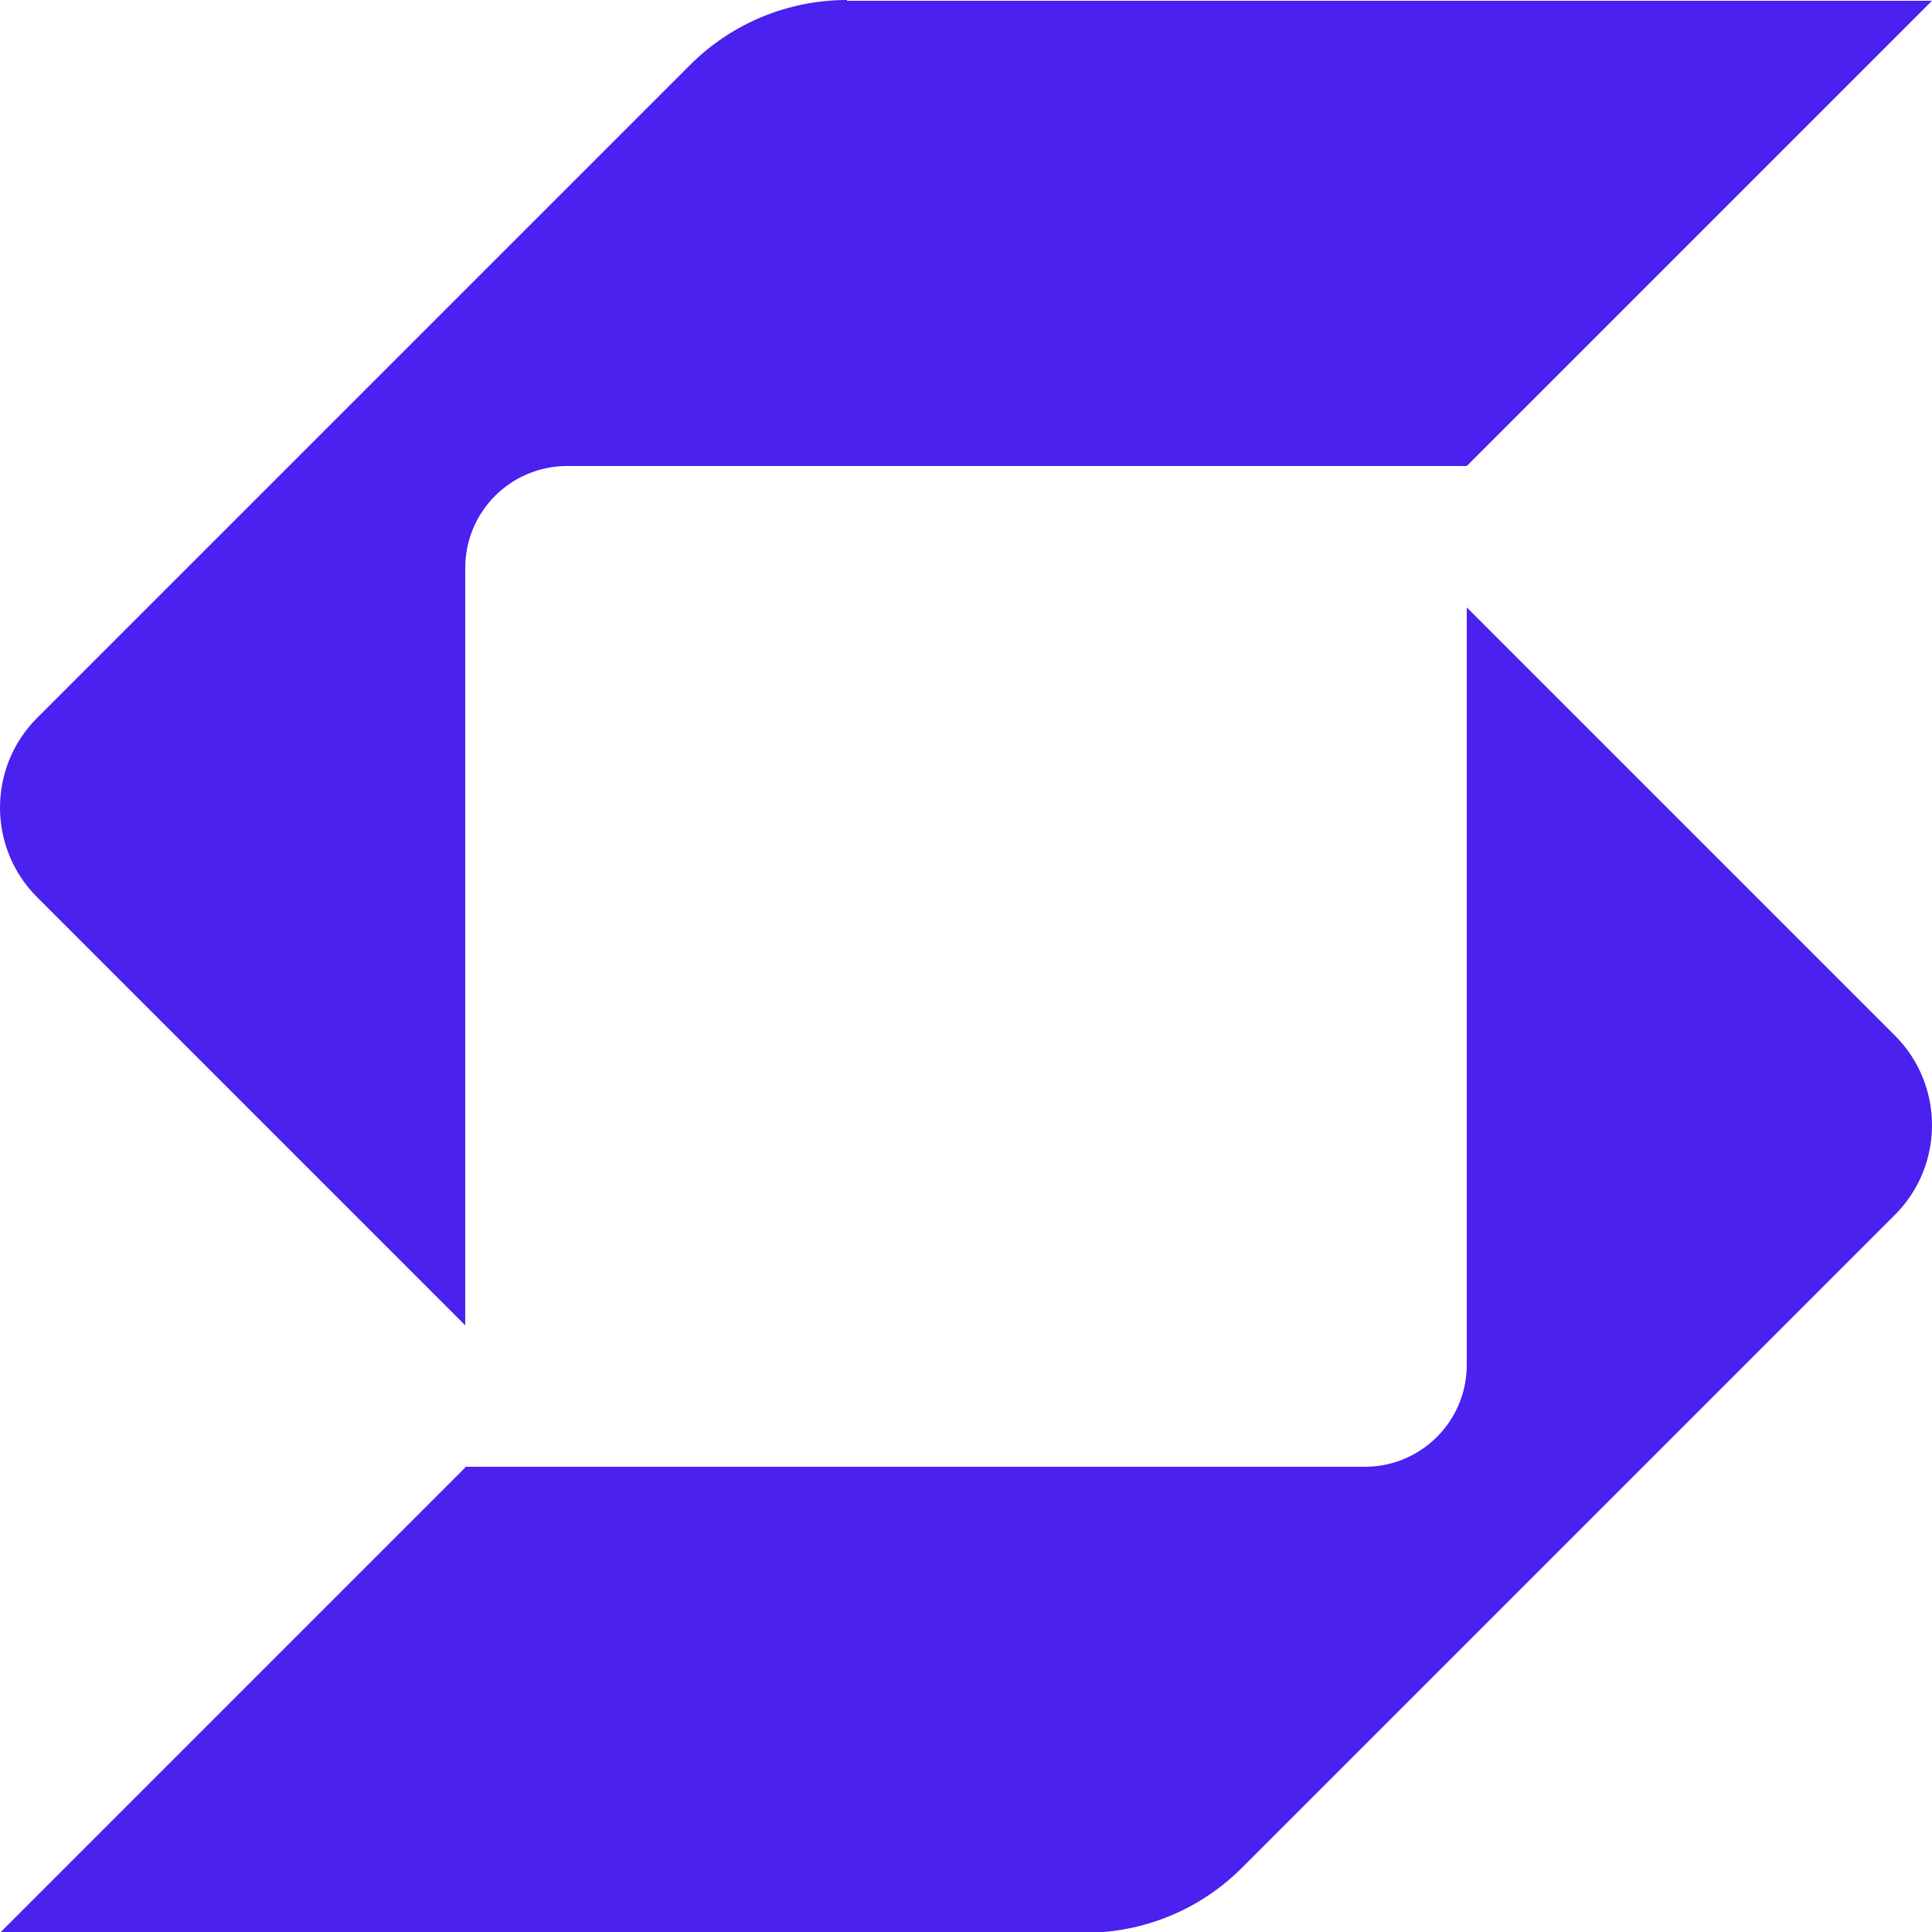
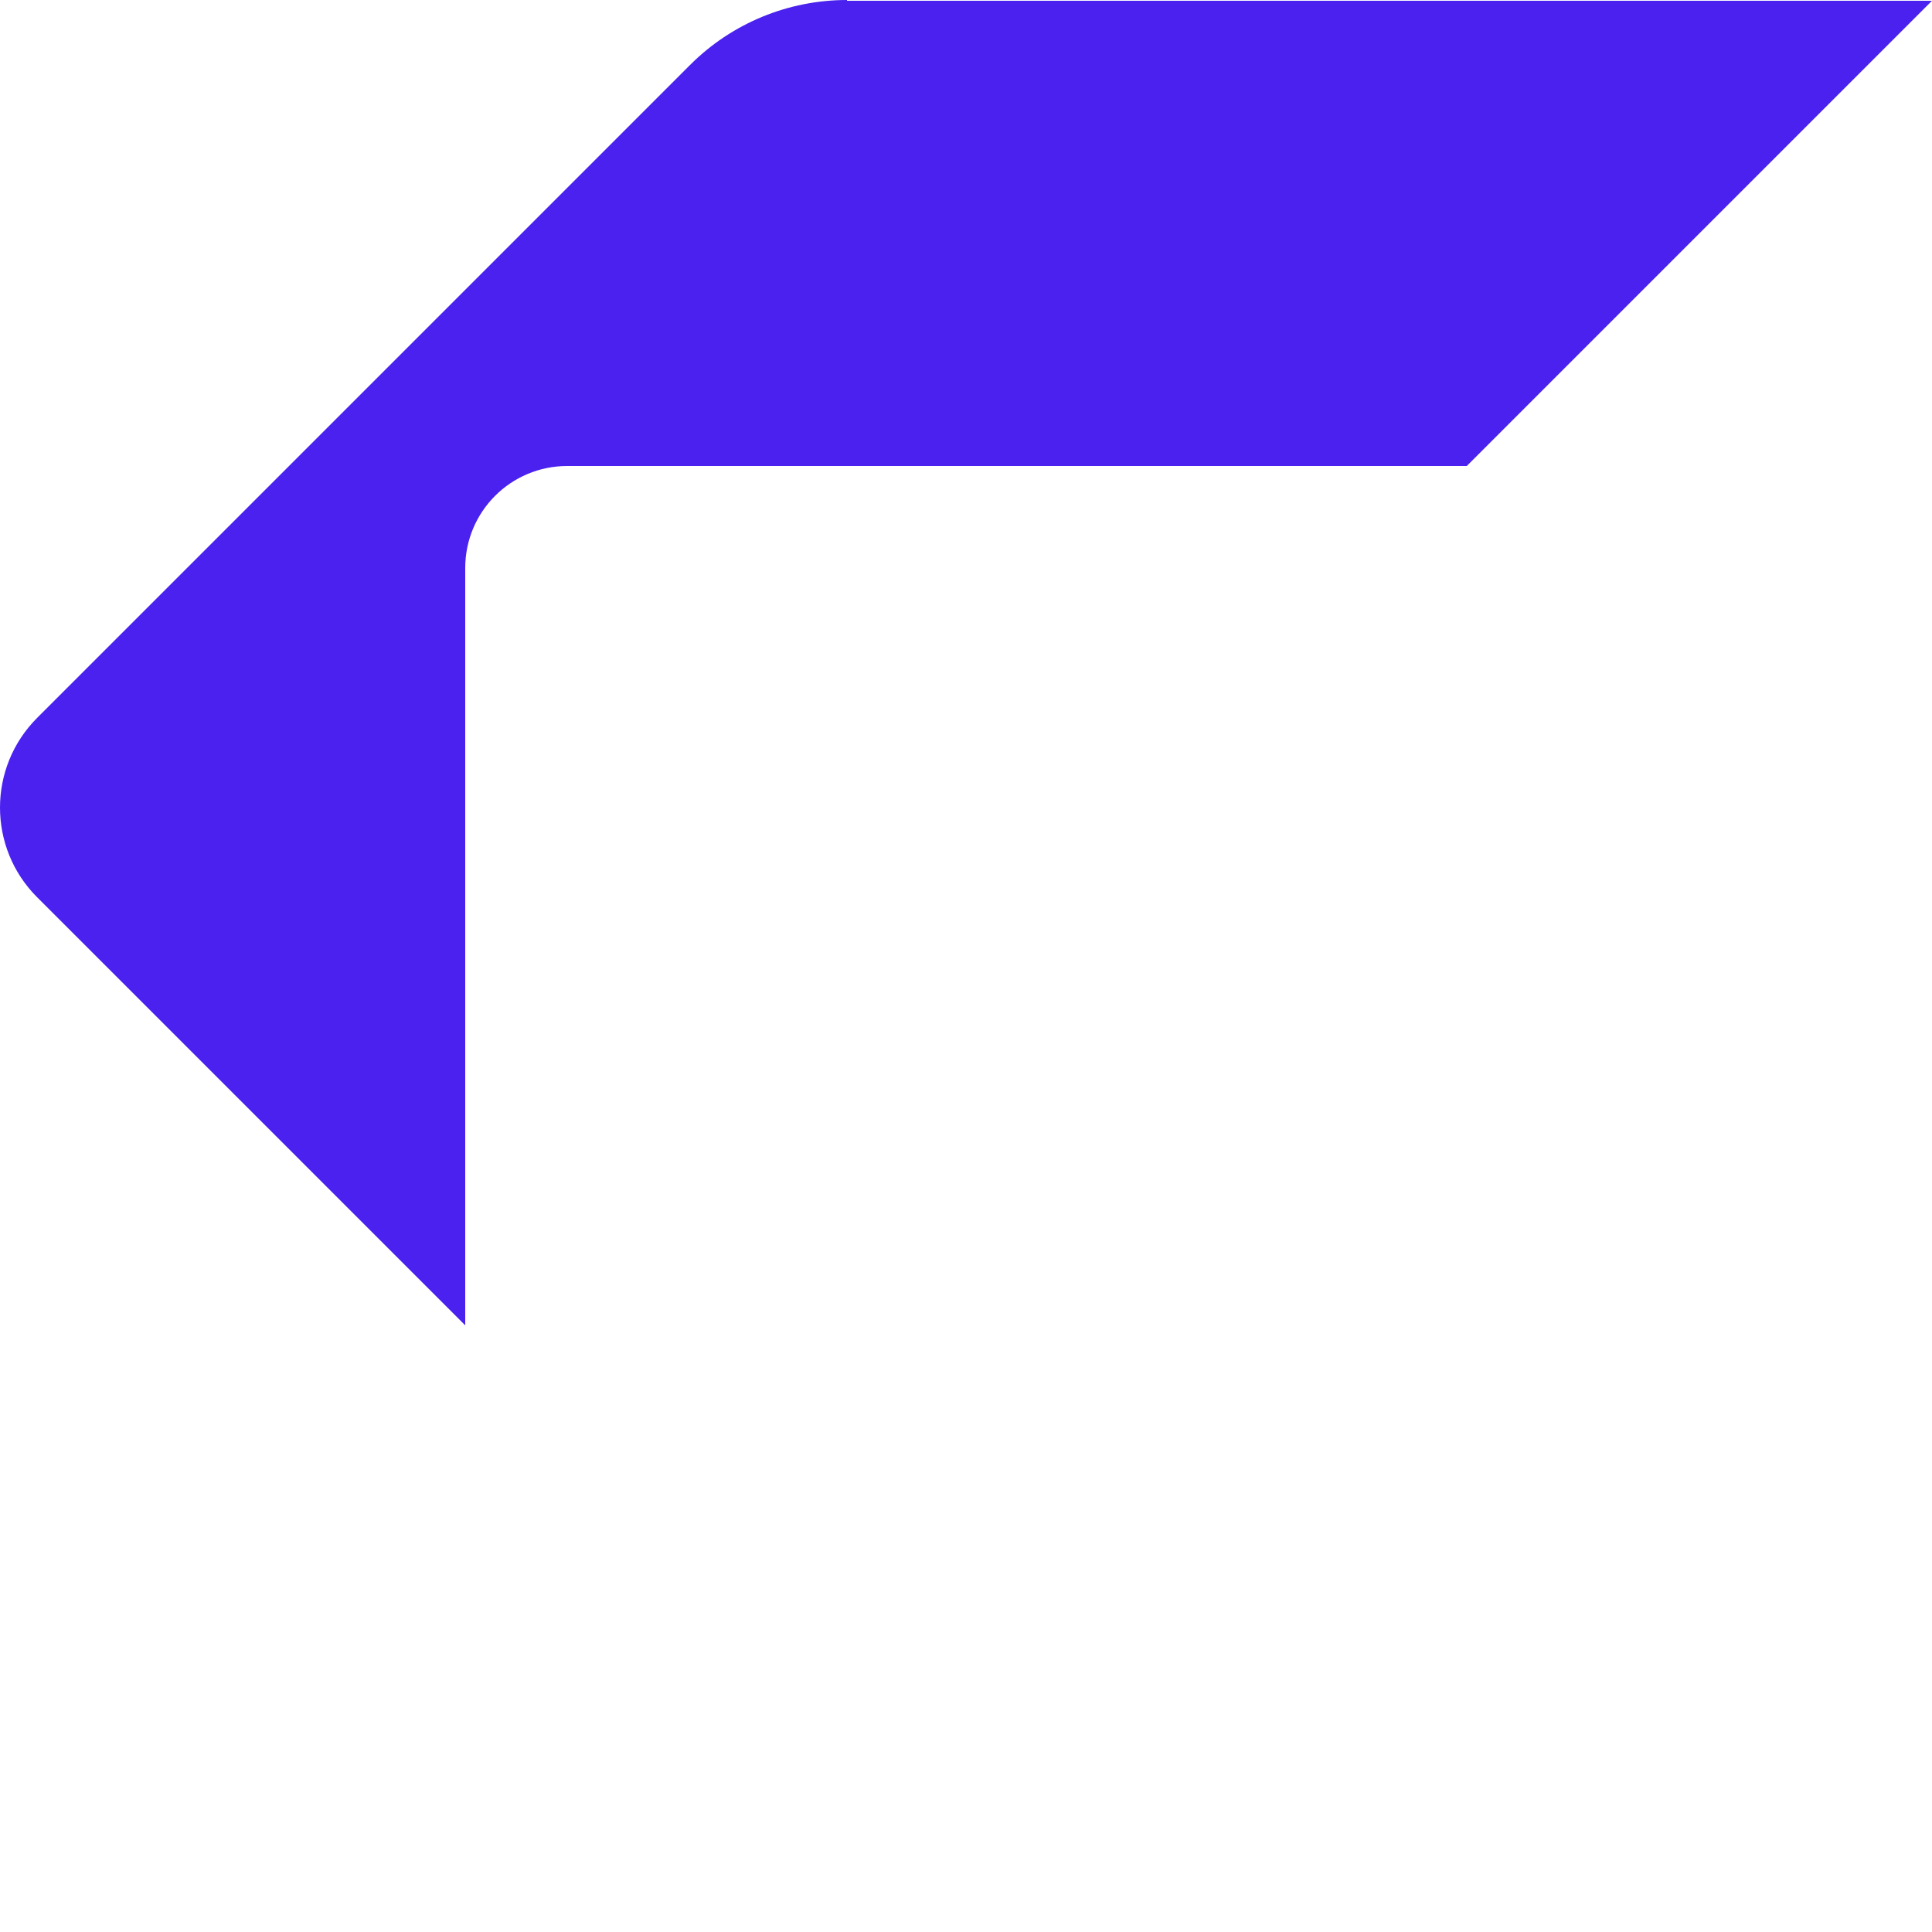
<svg xmlns="http://www.w3.org/2000/svg" version="1.1" id="Layer_1" x="0px" y="0px" viewBox="0 0 2500 2500" style="enable-background:new 0 0 2500 2500;" xml:space="preserve">
  <style type="text/css">
	.st0{fill:#4A21EF;}
</style>
  <g id="Layer_x0020_1">
    <g id="_1577769208608">
      <path class="st0" d="M1096,0c-76,0-149,30-203,84L48,929c-32,32-48,74-48,116s16,84,48,116l554,554V735c0-73,59-132,132-132    c309,0,1062,0,1164,0L2500,1H1096V0z" />
-       <path class="st0" d="M602,1898h1164c73,0,132-59,132-132V786l554,554c32,32,48,74,48,116s-16,84-48,116l-845,845    c-54,54-127,84-203,84H0l602-602V1898z" />
    </g>
  </g>
</svg>